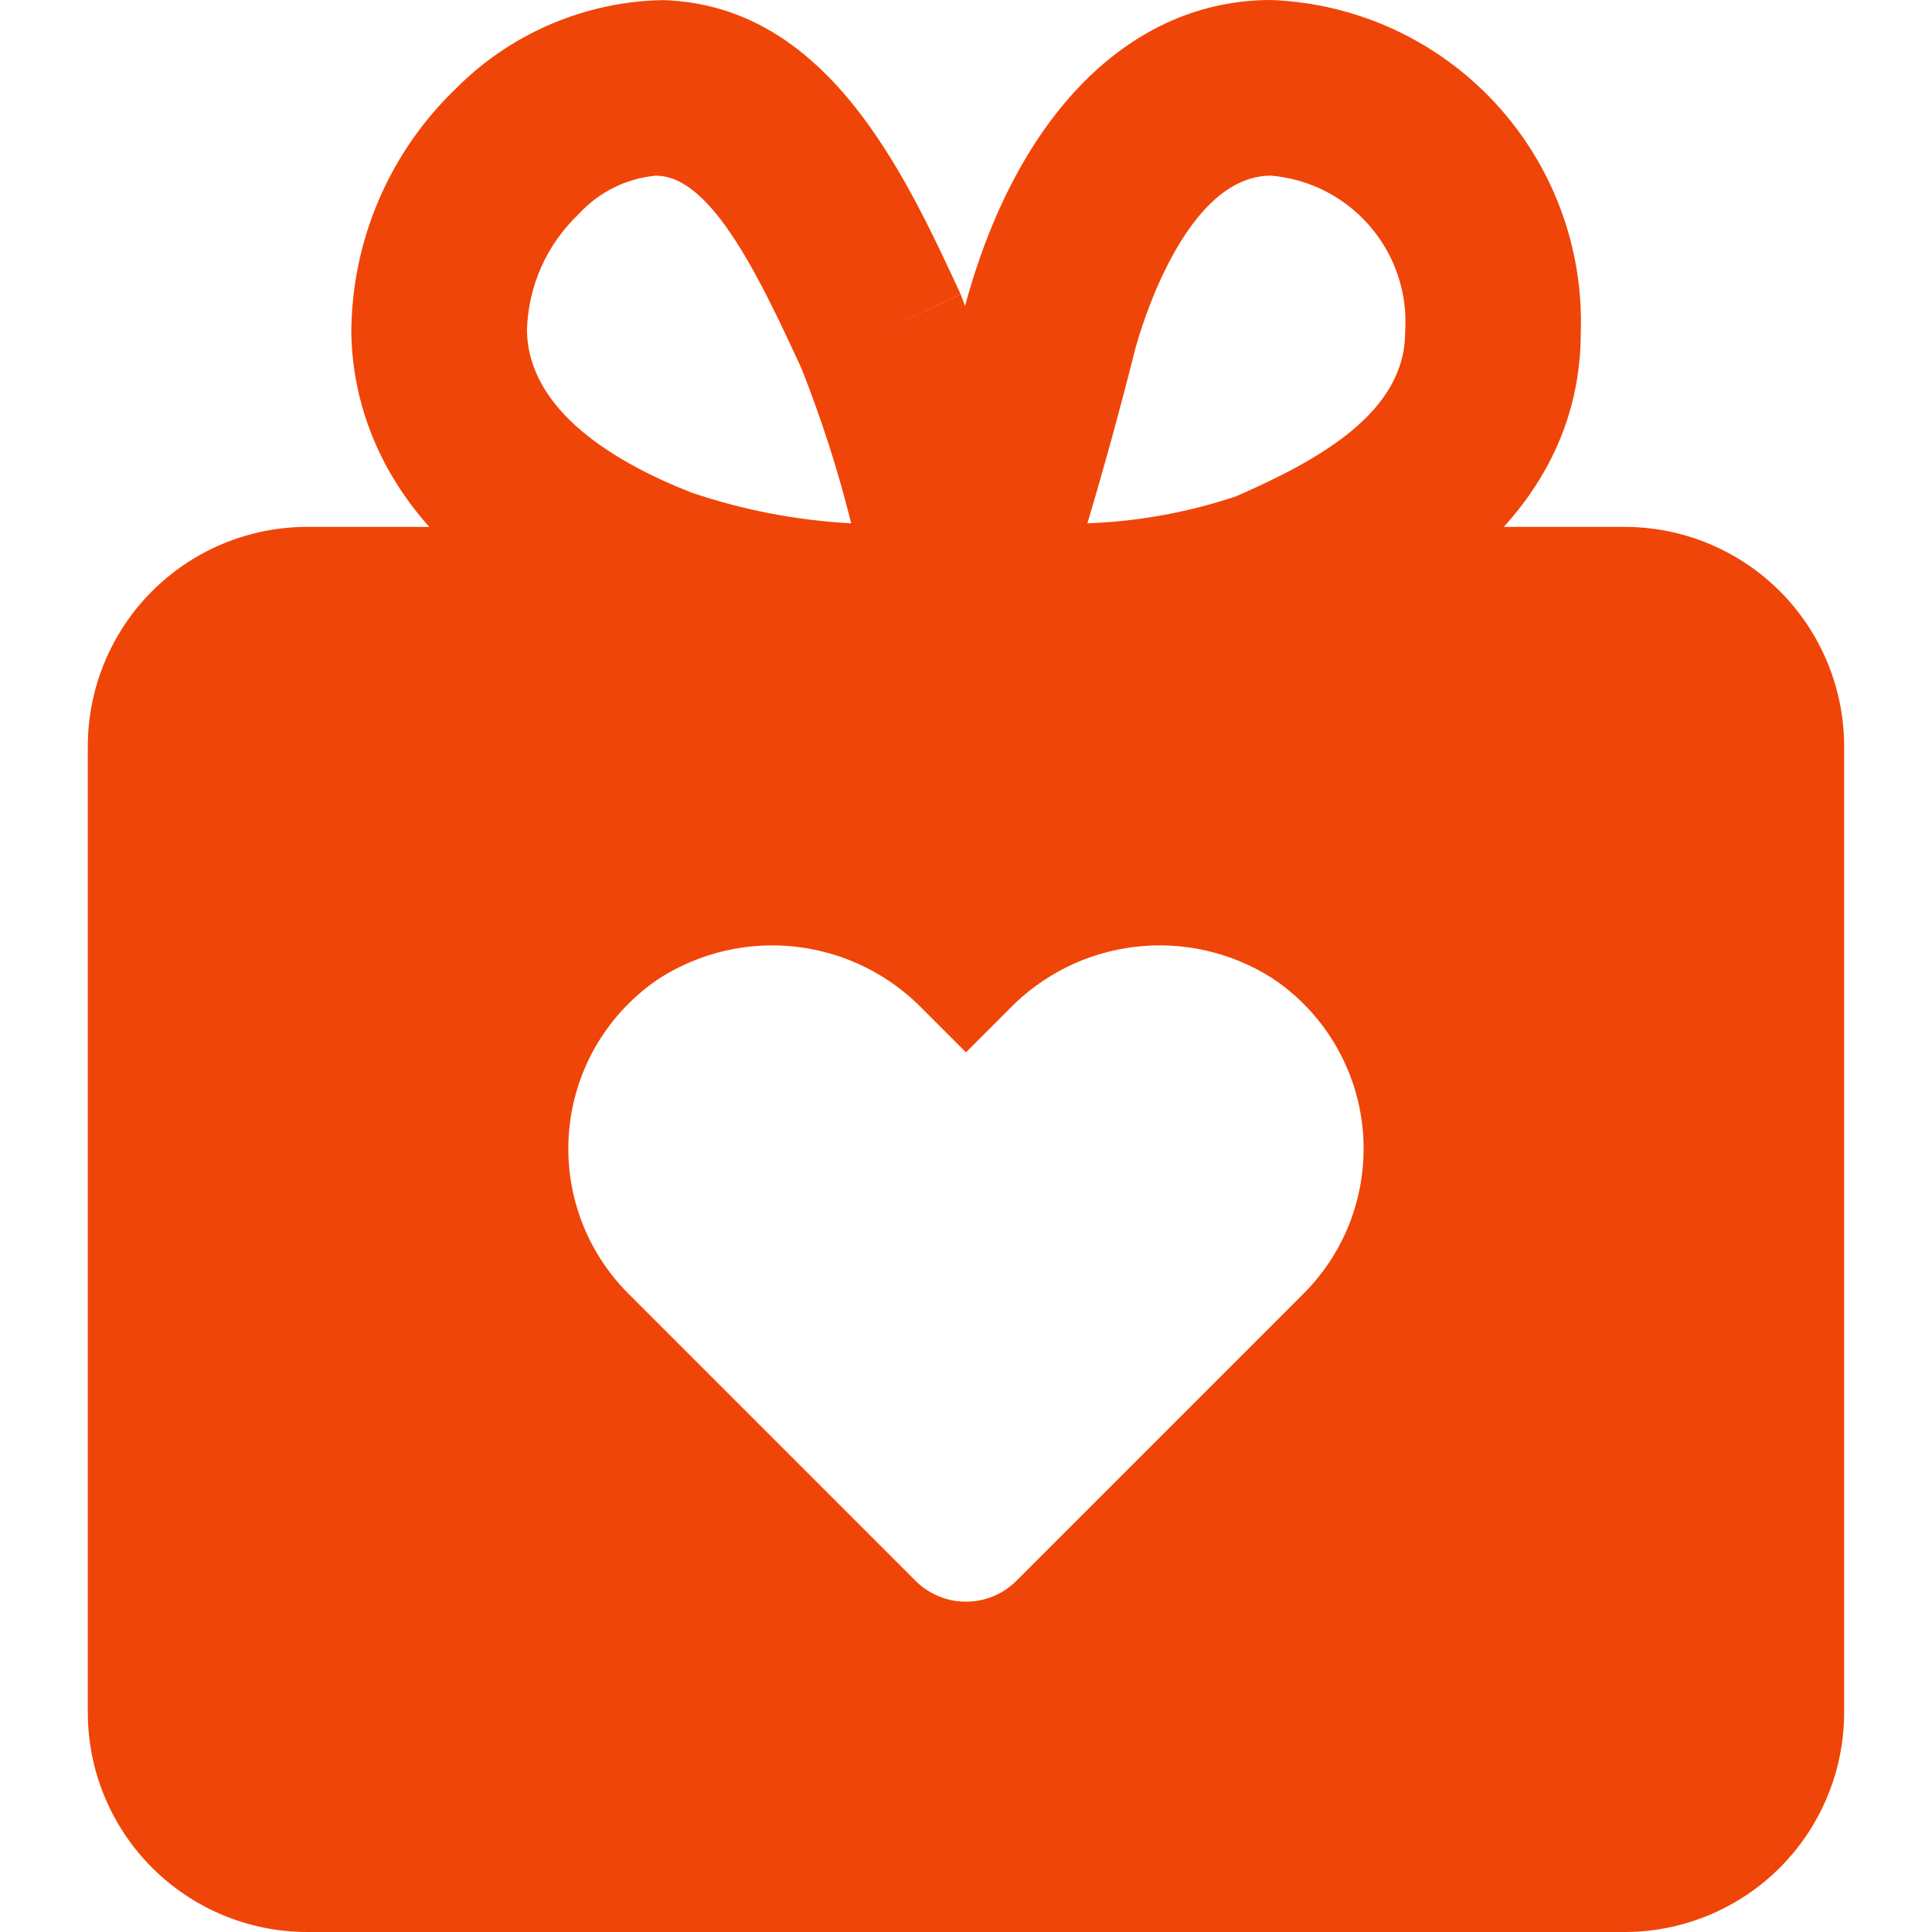
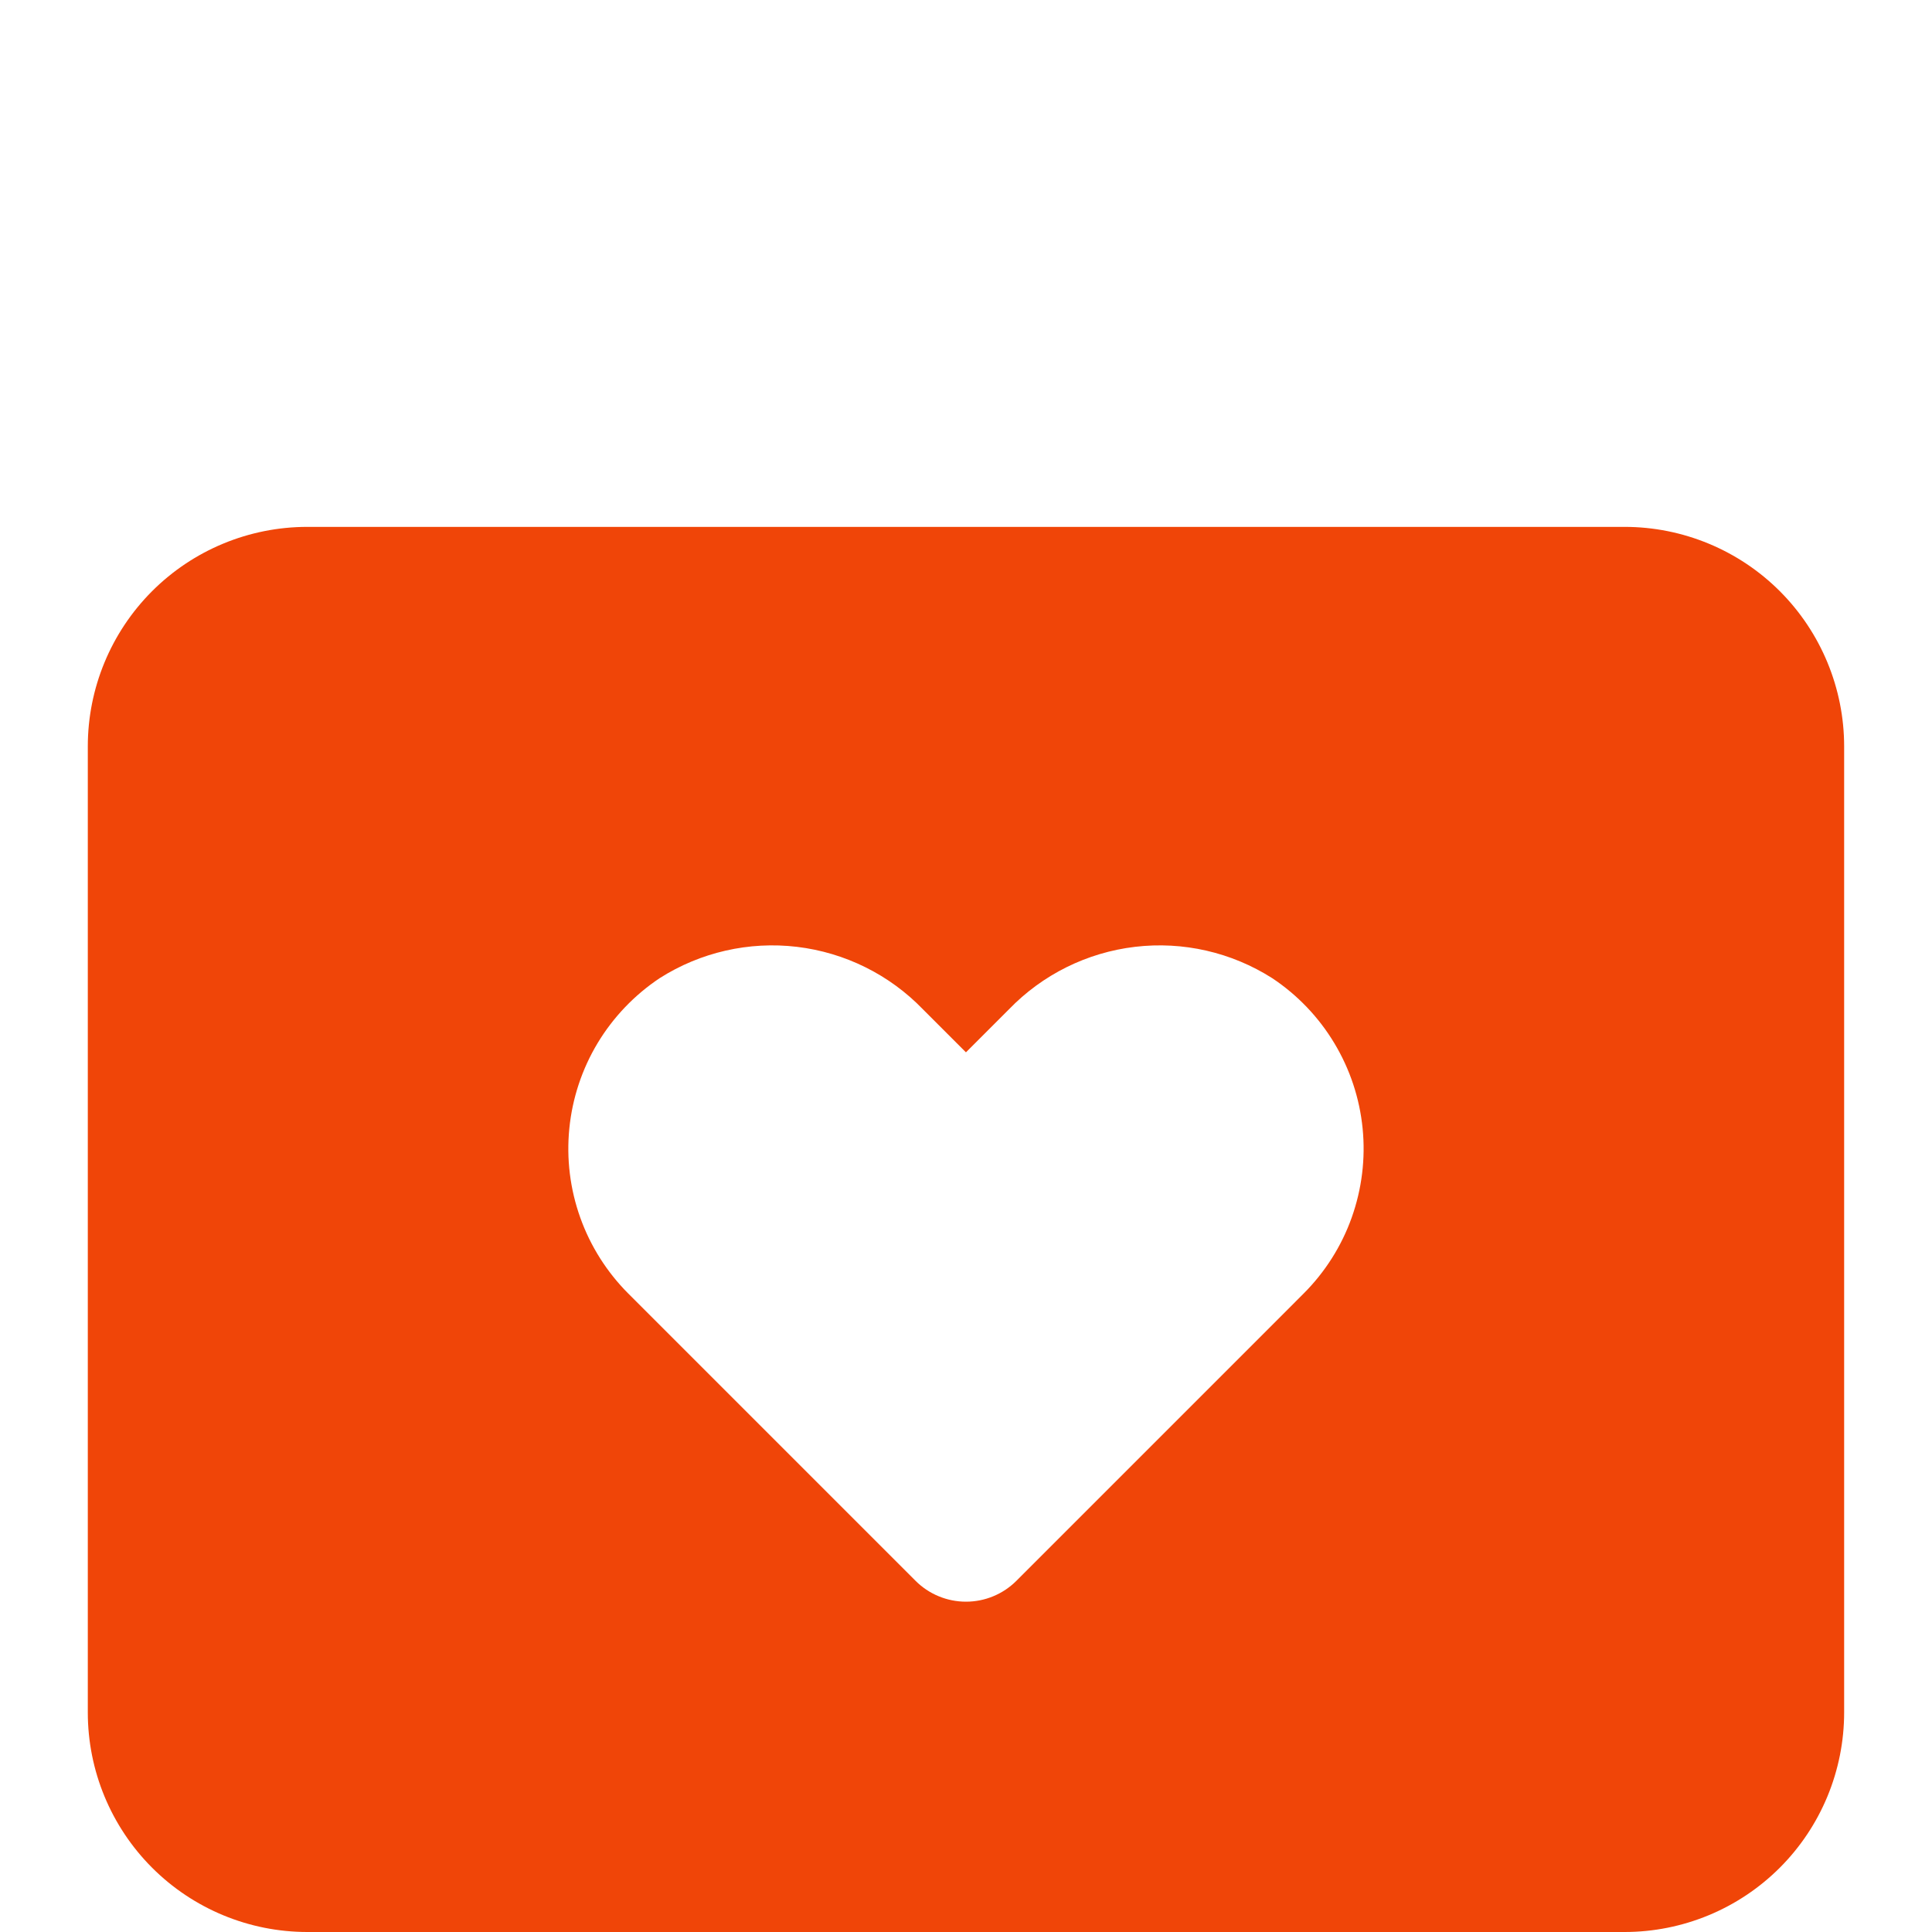
<svg xmlns="http://www.w3.org/2000/svg" width="38" height="38" viewBox="0 0 38 38" fill="none">
-   <path d="M19.45 13.82C19.215 13.82 19.048 13.816 18.976 13.815C18.706 13.808 18.442 13.739 18.204 13.612C17.966 13.485 17.761 13.304 17.606 13.084C17.45 12.863 17.348 12.61 17.308 12.343C17.268 12.076 17.291 11.804 17.375 11.548C17.976 9.726 18.515 7.867 18.981 6.019C20.006 2.227 22.25 0 24.998 0C26.671 0.062 28.252 0.785 29.394 2.01C30.536 3.235 31.147 4.862 31.092 6.536C31.092 10.571 27.046 12.339 25.715 12.919C23.693 13.574 21.574 13.879 19.45 13.82ZM24.998 3.455C23.301 3.455 22.425 6.509 22.331 6.857C22.042 8.004 21.727 9.153 21.388 10.293C22.382 10.257 23.365 10.079 24.308 9.763C25.968 9.04 27.637 8.1 27.637 6.536C27.691 5.779 27.443 5.031 26.949 4.454C26.455 3.878 25.754 3.518 24.998 3.455Z" fill="#F04508" />
-   <path d="M18.446 13.82C16.379 13.859 14.32 13.551 12.355 12.909C7.666 11.082 6.93 8.134 6.91 6.538C6.914 5.643 7.097 4.758 7.449 3.935C7.802 3.112 8.316 2.368 8.961 1.748C10.04 0.658 11.502 0.032 13.035 0.002C16.26 0.096 17.783 3.386 18.895 5.788L17.329 6.516L18.896 5.791C19.621 7.713 20.211 9.684 20.663 11.688C20.721 11.937 20.724 12.195 20.671 12.445C20.617 12.695 20.509 12.93 20.354 13.133C20.199 13.336 20 13.502 19.773 13.62C19.546 13.736 19.295 13.802 19.04 13.81C18.959 13.813 18.75 13.82 18.446 13.82ZM12.9 3.455C12.318 3.509 11.777 3.778 11.383 4.21C11.072 4.505 10.821 4.859 10.646 5.251C10.472 5.643 10.376 6.065 10.365 6.494C10.385 8.099 12.143 9.119 13.612 9.693C14.623 10.034 15.677 10.236 16.742 10.293C16.484 9.255 16.156 8.236 15.762 7.242L15.761 7.238C14.986 5.567 14.023 3.487 12.934 3.457L12.9 3.455Z" fill="#F04508" />
  <path d="M31.954 10.363H6.045C4.899 10.363 3.801 10.818 2.991 11.628C2.182 12.438 1.727 13.536 1.727 14.681L1.727 33.681C1.727 34.827 2.182 35.925 2.991 36.735C3.801 37.545 4.899 38 6.045 38H31.954C32.521 38 33.082 37.888 33.606 37.671C34.13 37.454 34.606 37.136 35.007 36.735C35.408 36.334 35.726 35.858 35.943 35.334C36.16 34.81 36.272 34.248 36.272 33.681V14.681C36.272 14.114 36.16 13.553 35.943 13.029C35.726 12.505 35.408 12.029 35.007 11.628C34.606 11.227 34.13 10.909 33.606 10.692C33.082 10.475 32.521 10.363 31.954 10.363ZM25.641 25.442L24.693 26.391L19.992 31.092C19.862 31.222 19.707 31.326 19.537 31.396C19.367 31.467 19.184 31.503 19 31.503C18.815 31.503 18.633 31.467 18.462 31.396C18.292 31.326 18.137 31.222 18.007 31.092L13.306 26.391L12.357 25.442C11.936 25.02 11.613 24.51 11.413 23.949C11.212 23.387 11.139 22.788 11.198 22.195C11.257 21.601 11.447 21.028 11.754 20.517C12.062 20.006 12.479 19.57 12.975 19.239C13.777 18.729 14.731 18.511 15.675 18.623C16.619 18.736 17.496 19.17 18.156 19.855L18.999 20.698L19.843 19.854C20.503 19.17 21.379 18.735 22.324 18.623C23.268 18.511 24.222 18.729 25.024 19.24C25.52 19.57 25.937 20.006 26.244 20.517C26.552 21.029 26.742 21.601 26.801 22.195C26.86 22.788 26.786 23.387 26.586 23.949C26.386 24.51 26.063 25.02 25.641 25.442Z" fill="#F04508" />
</svg>